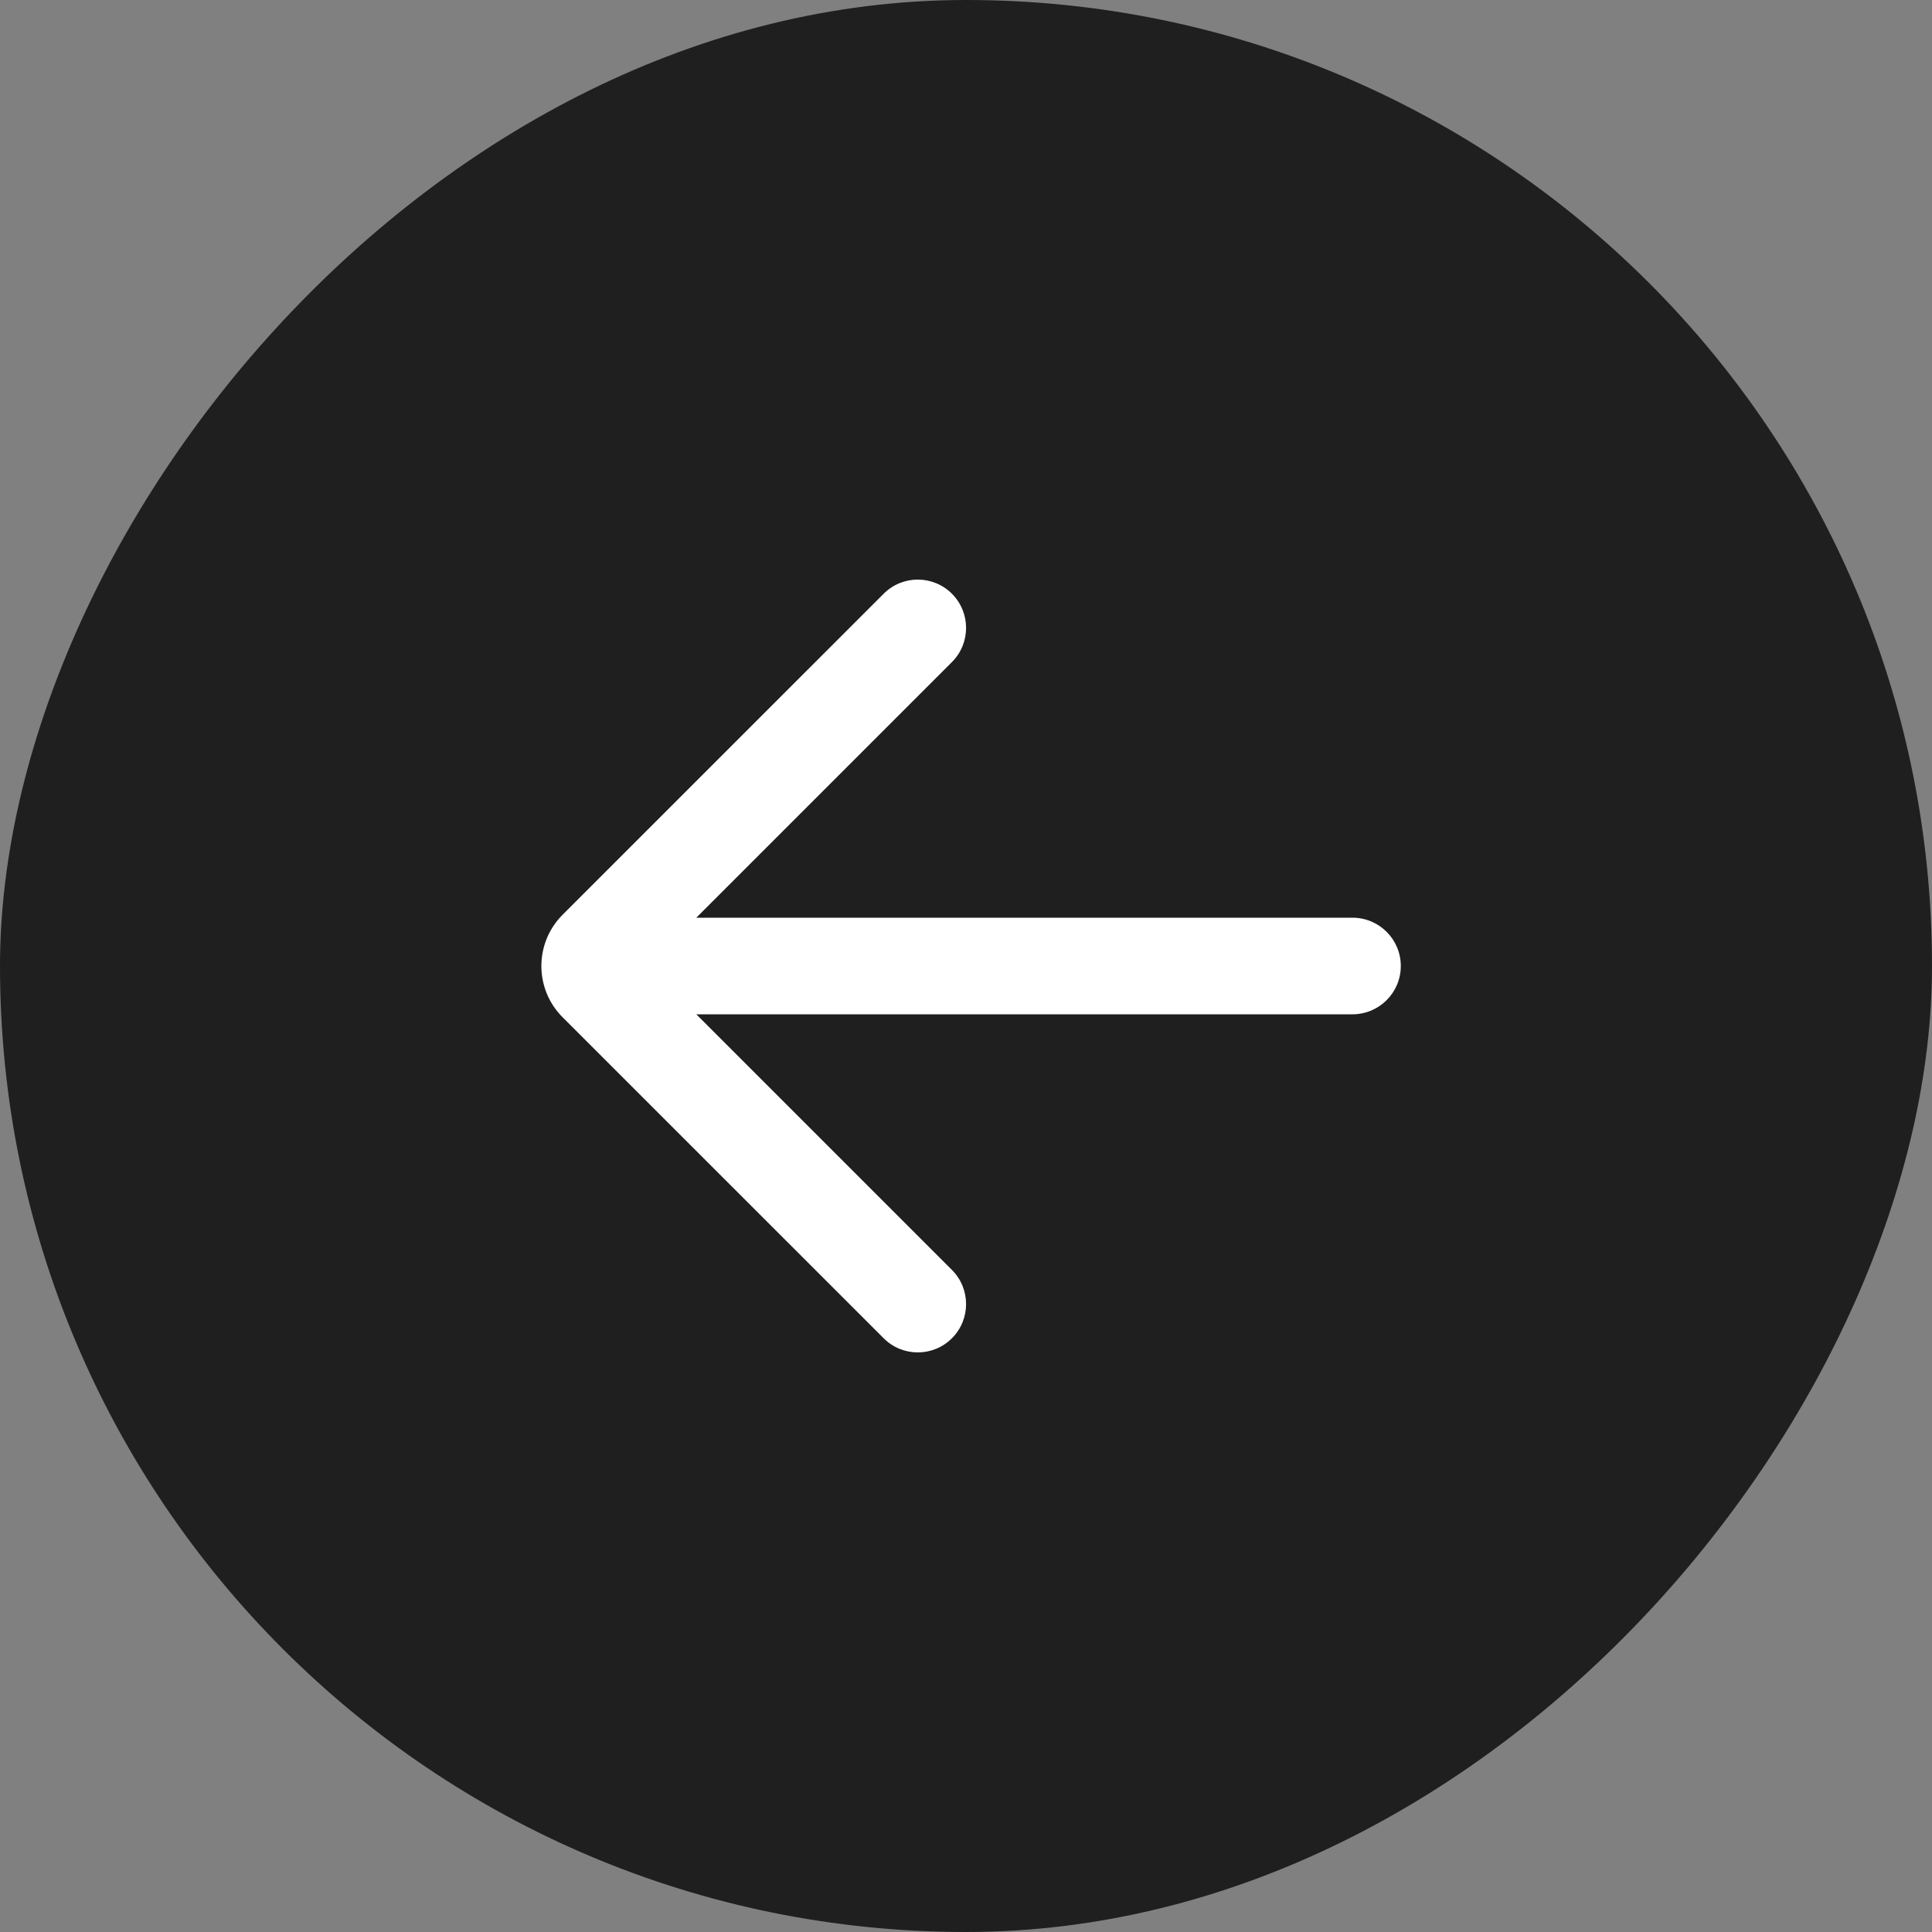
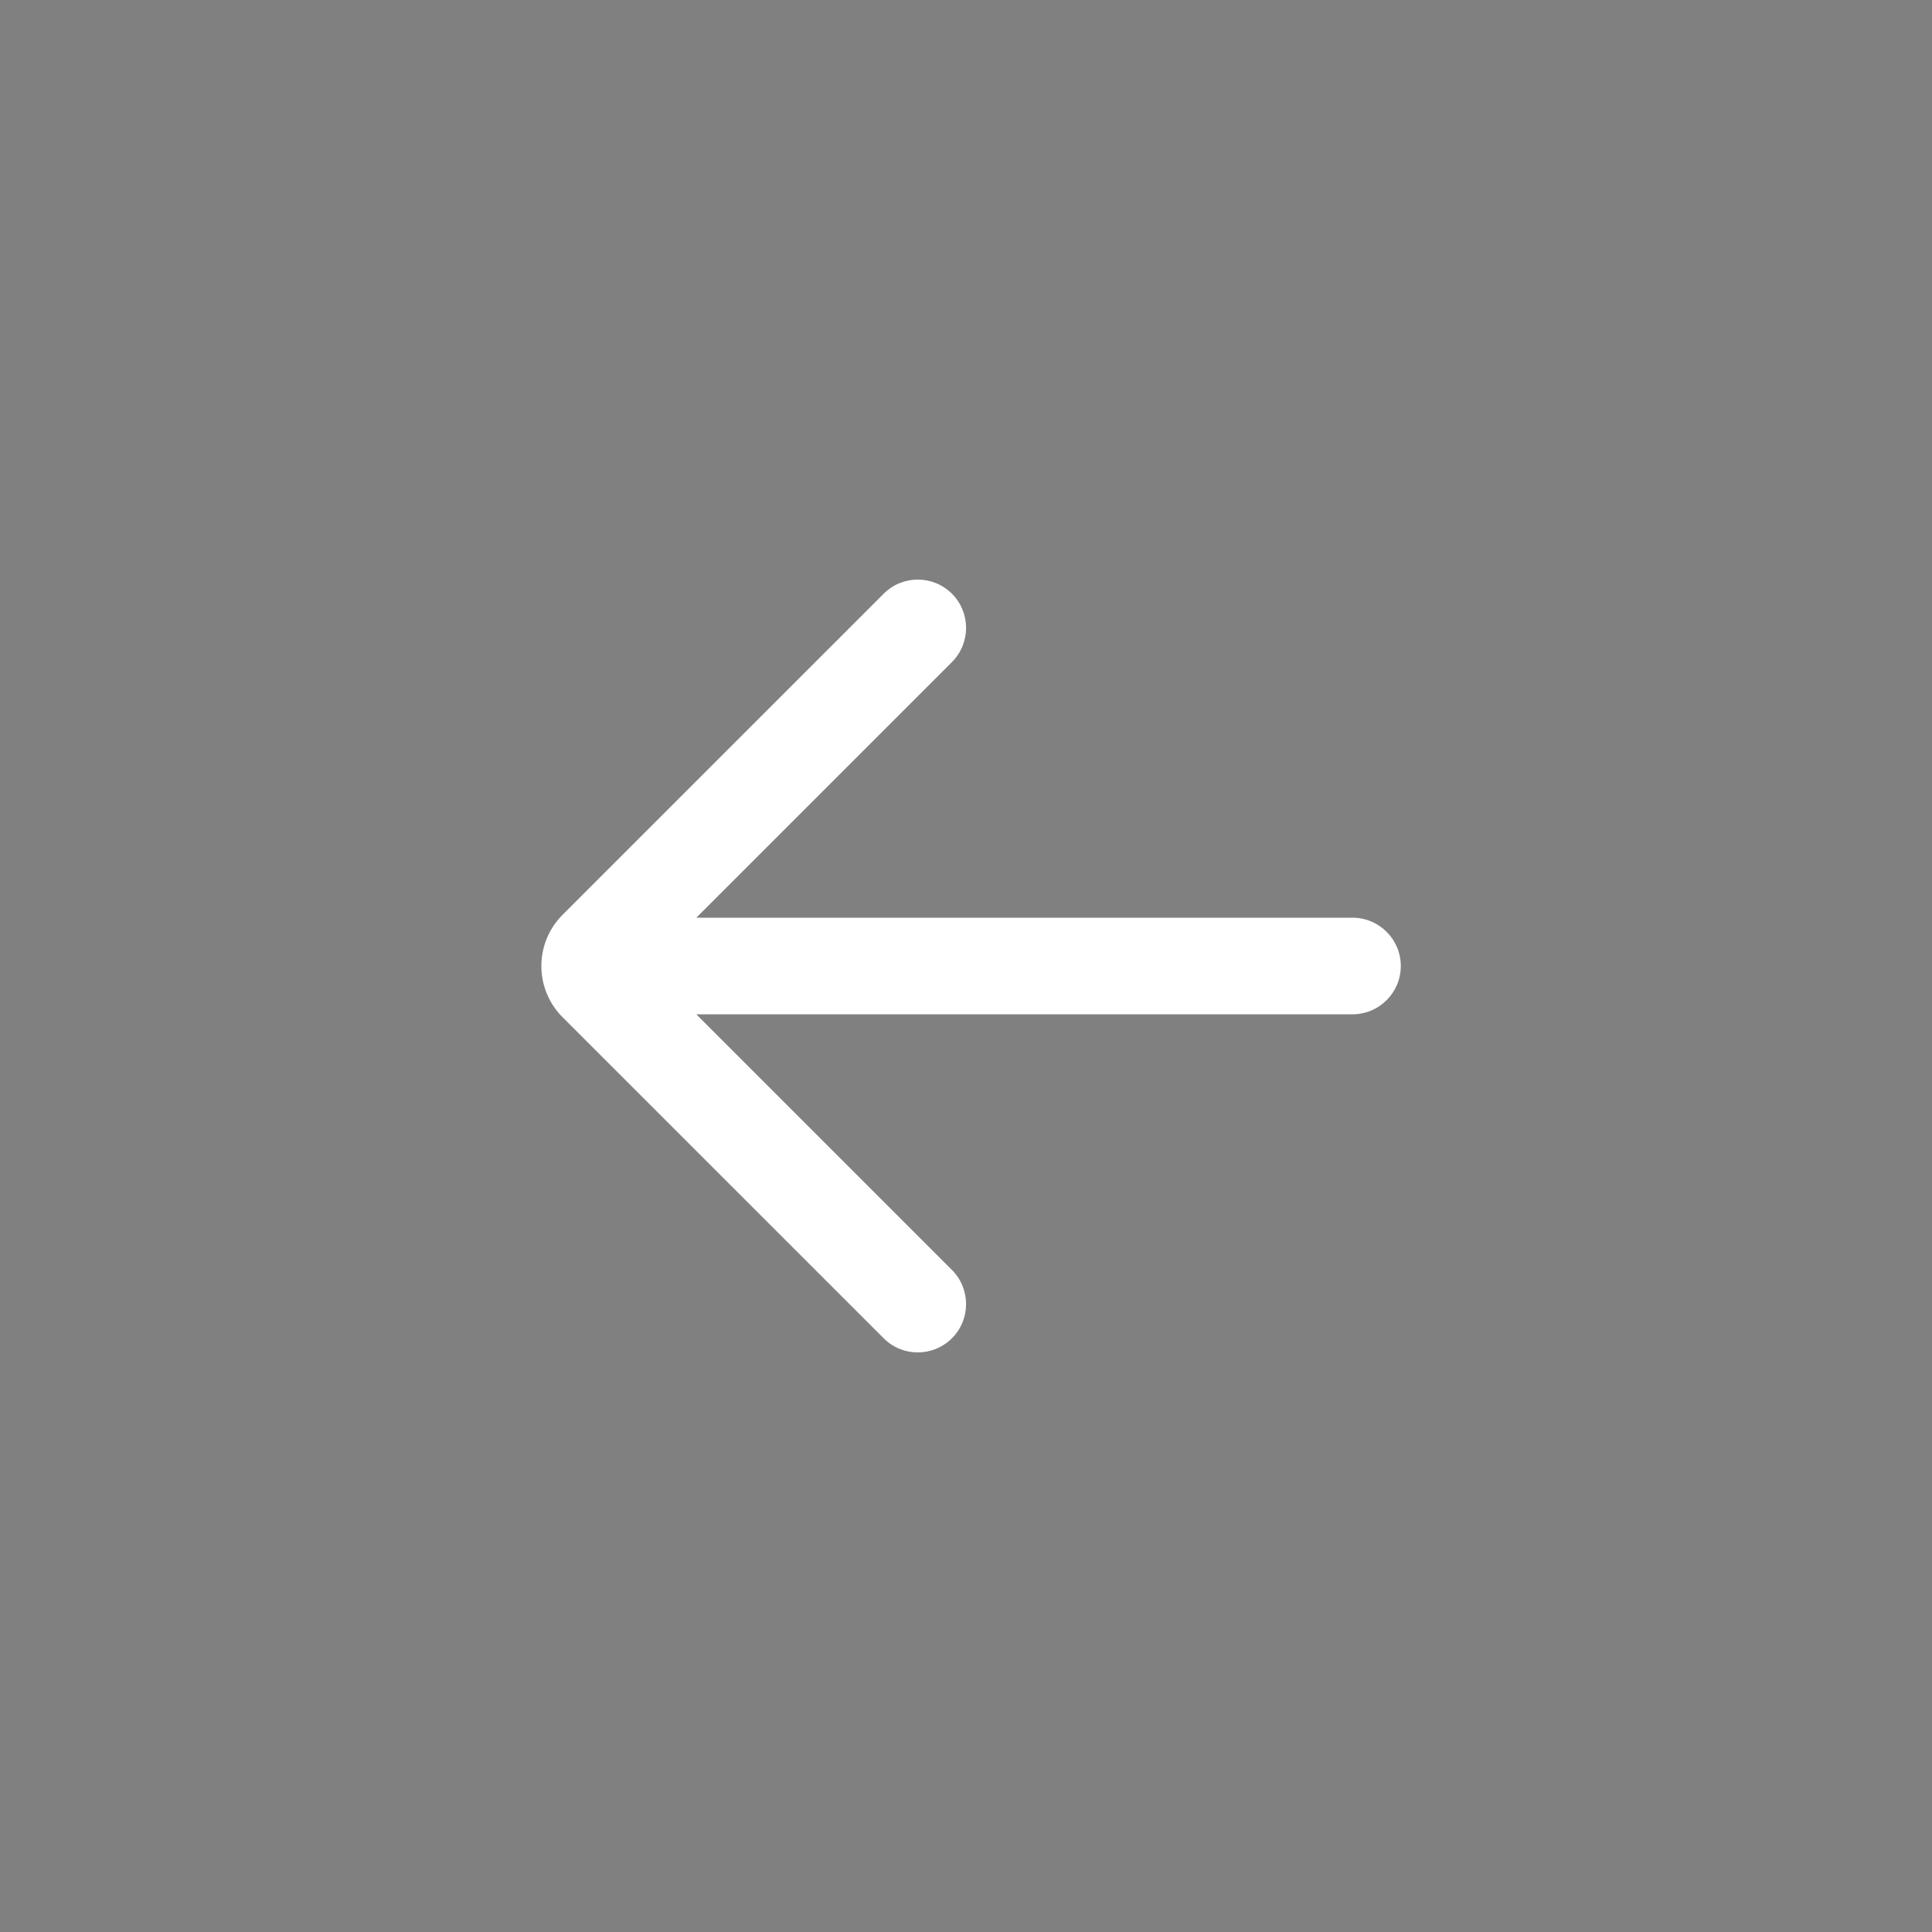
<svg xmlns="http://www.w3.org/2000/svg" width="40" height="40" viewBox="0 0 40 40" fill="none">
  <rect x="0" y="0" width="40" height="40" fill="#808080" stroke="none" />
-   <rect width="40" height="40" rx="20" transform="matrix(-1 0 0 1 40 0)" fill="#1F1F1F" />
  <path fill-rule="evenodd" clip-rule="evenodd" d="M19.709 26.293C20.099 26.683 20.099 27.317 19.709 27.707C19.318 28.098 18.685 28.098 18.295 27.707L11.648 21.061C11.062 20.475 11.062 19.525 11.648 18.939L18.295 12.293C18.685 11.902 19.318 11.902 19.709 12.293C20.099 12.683 20.099 13.317 19.709 13.707L14.416 19H28.002C28.554 19 29.002 19.448 29.002 20C29.002 20.552 28.554 21 28.002 21H14.416L19.709 26.293Z" fill="white" />
</svg>